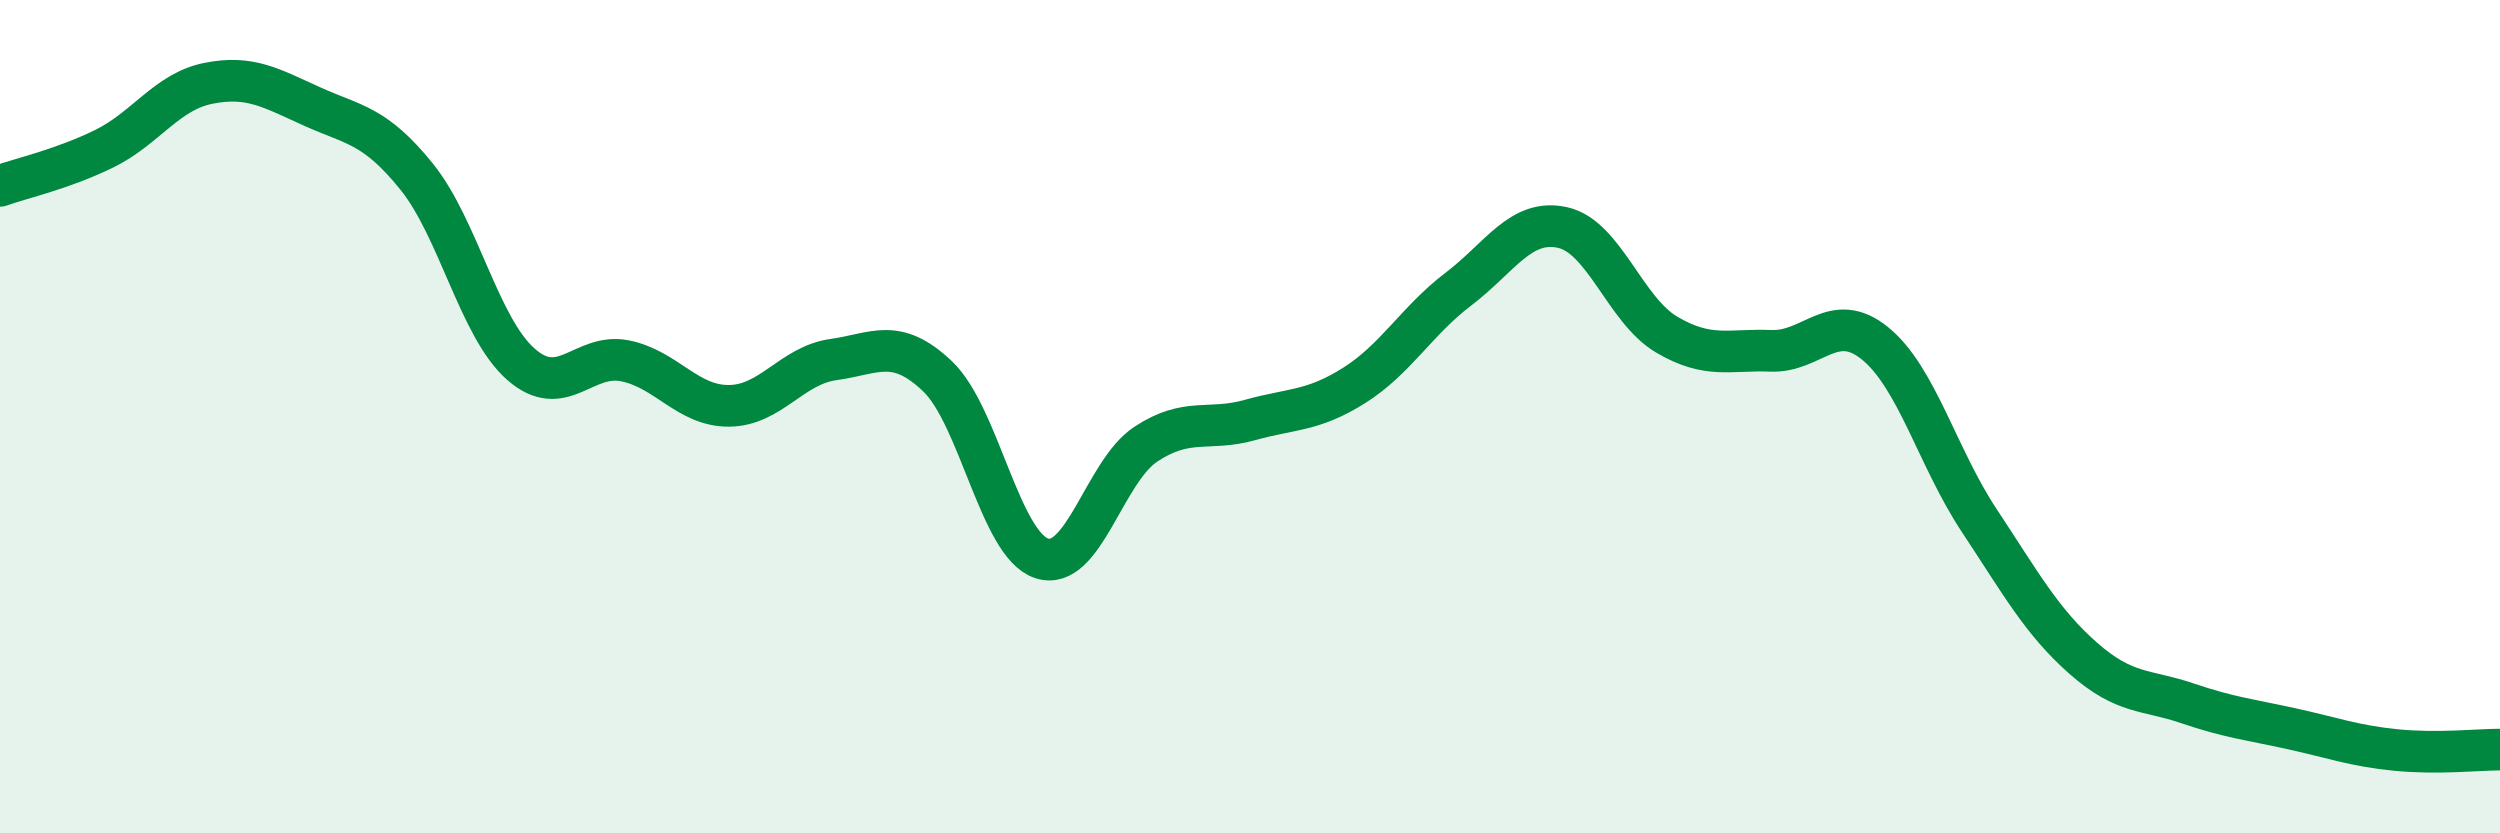
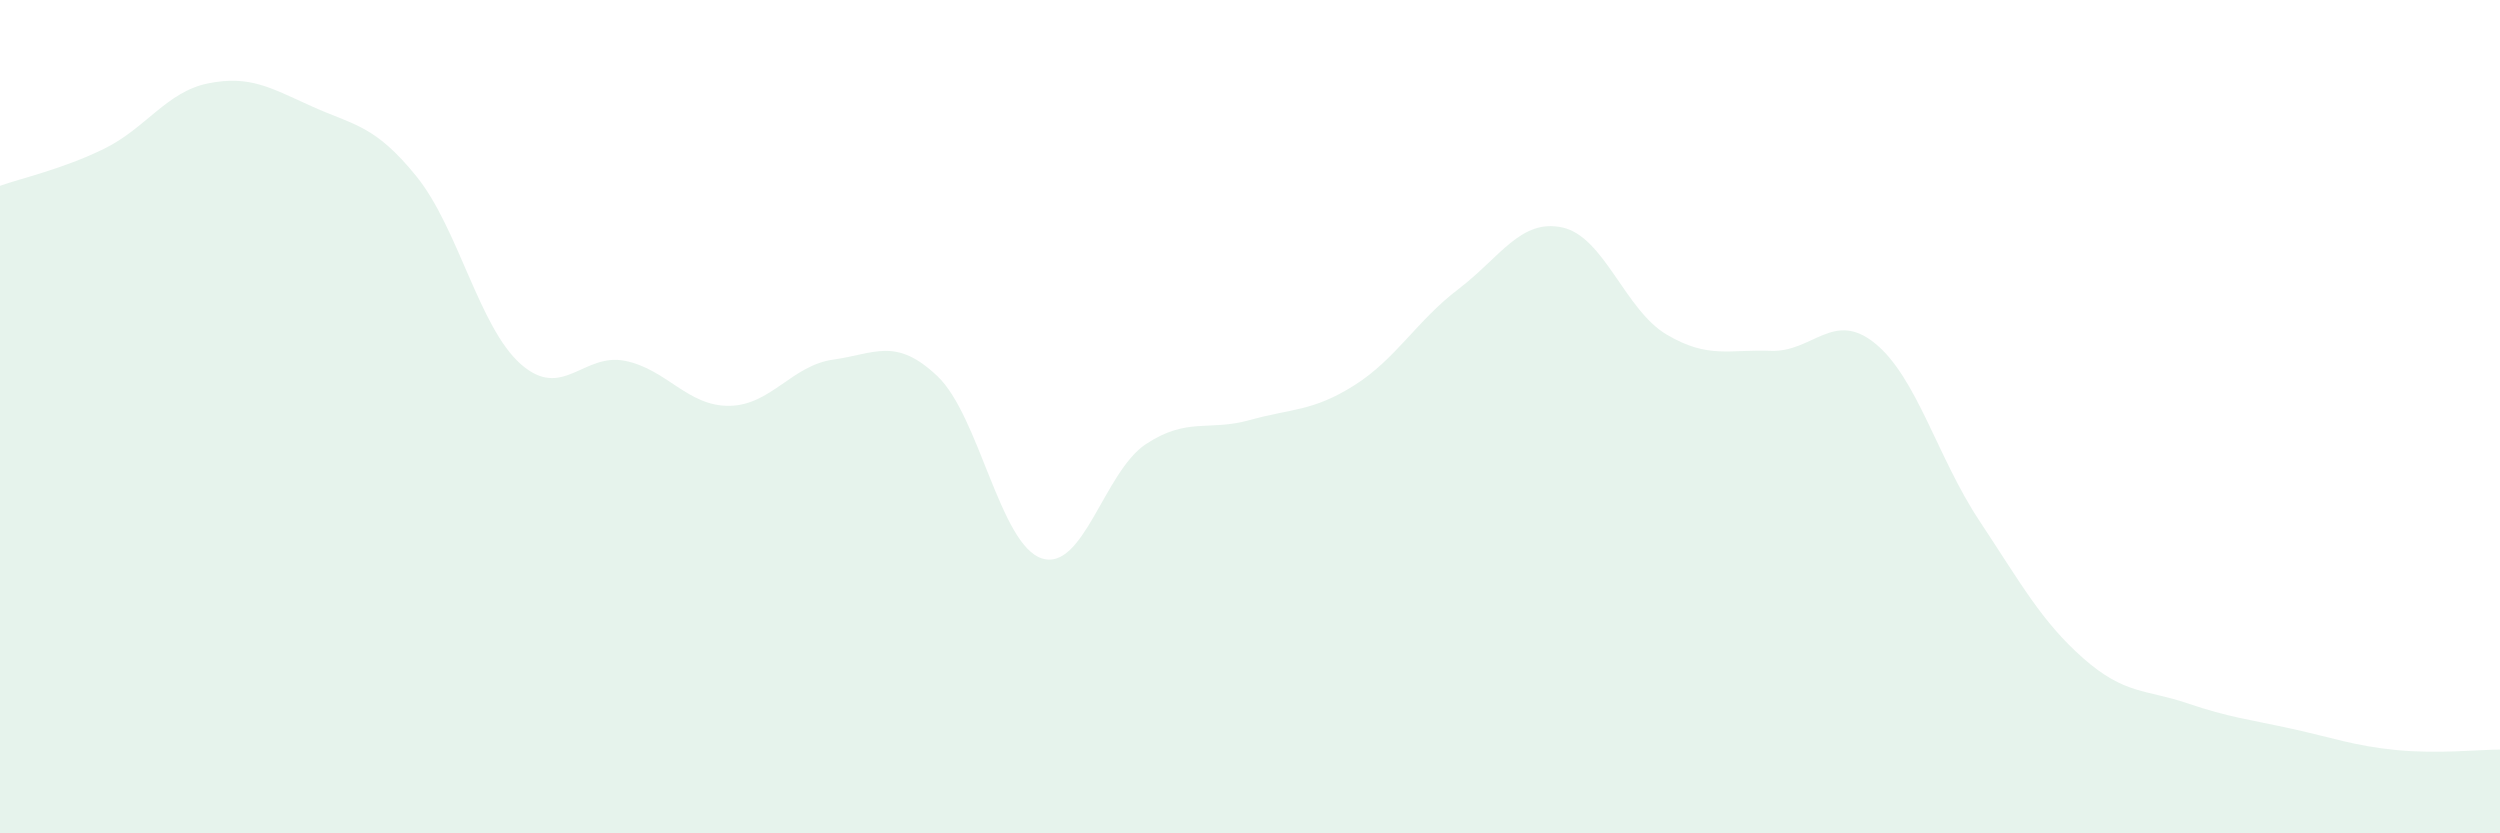
<svg xmlns="http://www.w3.org/2000/svg" width="60" height="20" viewBox="0 0 60 20">
  <path d="M 0,4.46 C 0.5,4.28 1.5,4.06 2.5,3.57 C 3.5,3.08 4,2.2 5,2 C 6,1.8 6.5,2.11 7.5,2.56 C 8.5,3.01 9,3 10,4.24 C 11,5.48 11.5,7.86 12.5,8.74 C 13.5,9.62 14,8.46 15,8.66 C 16,8.86 16.5,9.75 17.5,9.74 C 18.5,9.73 19,8.77 20,8.63 C 21,8.49 21.5,8.08 22.5,9.03 C 23.5,9.98 24,13.07 25,13.4 C 26,13.73 26.5,11.32 27.5,10.66 C 28.5,10 29,10.36 30,10.08 C 31,9.8 31.5,9.88 32.5,9.25 C 33.5,8.62 34,7.7 35,6.94 C 36,6.18 36.5,5.24 37.5,5.46 C 38.5,5.68 39,7.44 40,8.03 C 41,8.62 41.5,8.38 42.5,8.42 C 43.5,8.46 44,7.43 45,8.24 C 46,9.05 46.5,10.98 47.5,12.49 C 48.5,14 49,14.92 50,15.8 C 51,16.68 51.5,16.54 52.5,16.88 C 53.5,17.22 54,17.27 55,17.49 C 56,17.71 56.5,17.9 57.5,18 C 58.5,18.1 59.5,17.99 60,17.99L60 20L0 20Z" fill="#008740" opacity="0.1" stroke-linecap="round" stroke-linejoin="round" />
-   <path d="M 0,4.46 C 0.5,4.28 1.5,4.06 2.5,3.57 C 3.5,3.08 4,2.2 5,2 C 6,1.8 6.5,2.11 7.5,2.56 C 8.5,3.01 9,3 10,4.24 C 11,5.48 11.5,7.86 12.5,8.74 C 13.5,9.62 14,8.46 15,8.66 C 16,8.86 16.5,9.75 17.5,9.74 C 18.5,9.73 19,8.77 20,8.63 C 21,8.49 21.5,8.08 22.5,9.03 C 23.5,9.98 24,13.07 25,13.4 C 26,13.73 26.5,11.32 27.5,10.66 C 28.5,10 29,10.36 30,10.08 C 31,9.8 31.5,9.88 32.5,9.25 C 33.5,8.62 34,7.7 35,6.94 C 36,6.18 36.5,5.24 37.5,5.46 C 38.5,5.68 39,7.44 40,8.03 C 41,8.62 41.5,8.38 42.5,8.42 C 43.5,8.46 44,7.43 45,8.24 C 46,9.05 46.5,10.98 47.5,12.49 C 48.5,14 49,14.92 50,15.8 C 51,16.68 51.5,16.54 52.5,16.88 C 53.5,17.22 54,17.27 55,17.49 C 56,17.71 56.5,17.9 57.5,18 C 58.5,18.1 59.5,17.99 60,17.99" stroke="#008740" stroke-width="1" fill="none" stroke-linecap="round" stroke-linejoin="round" />
</svg>